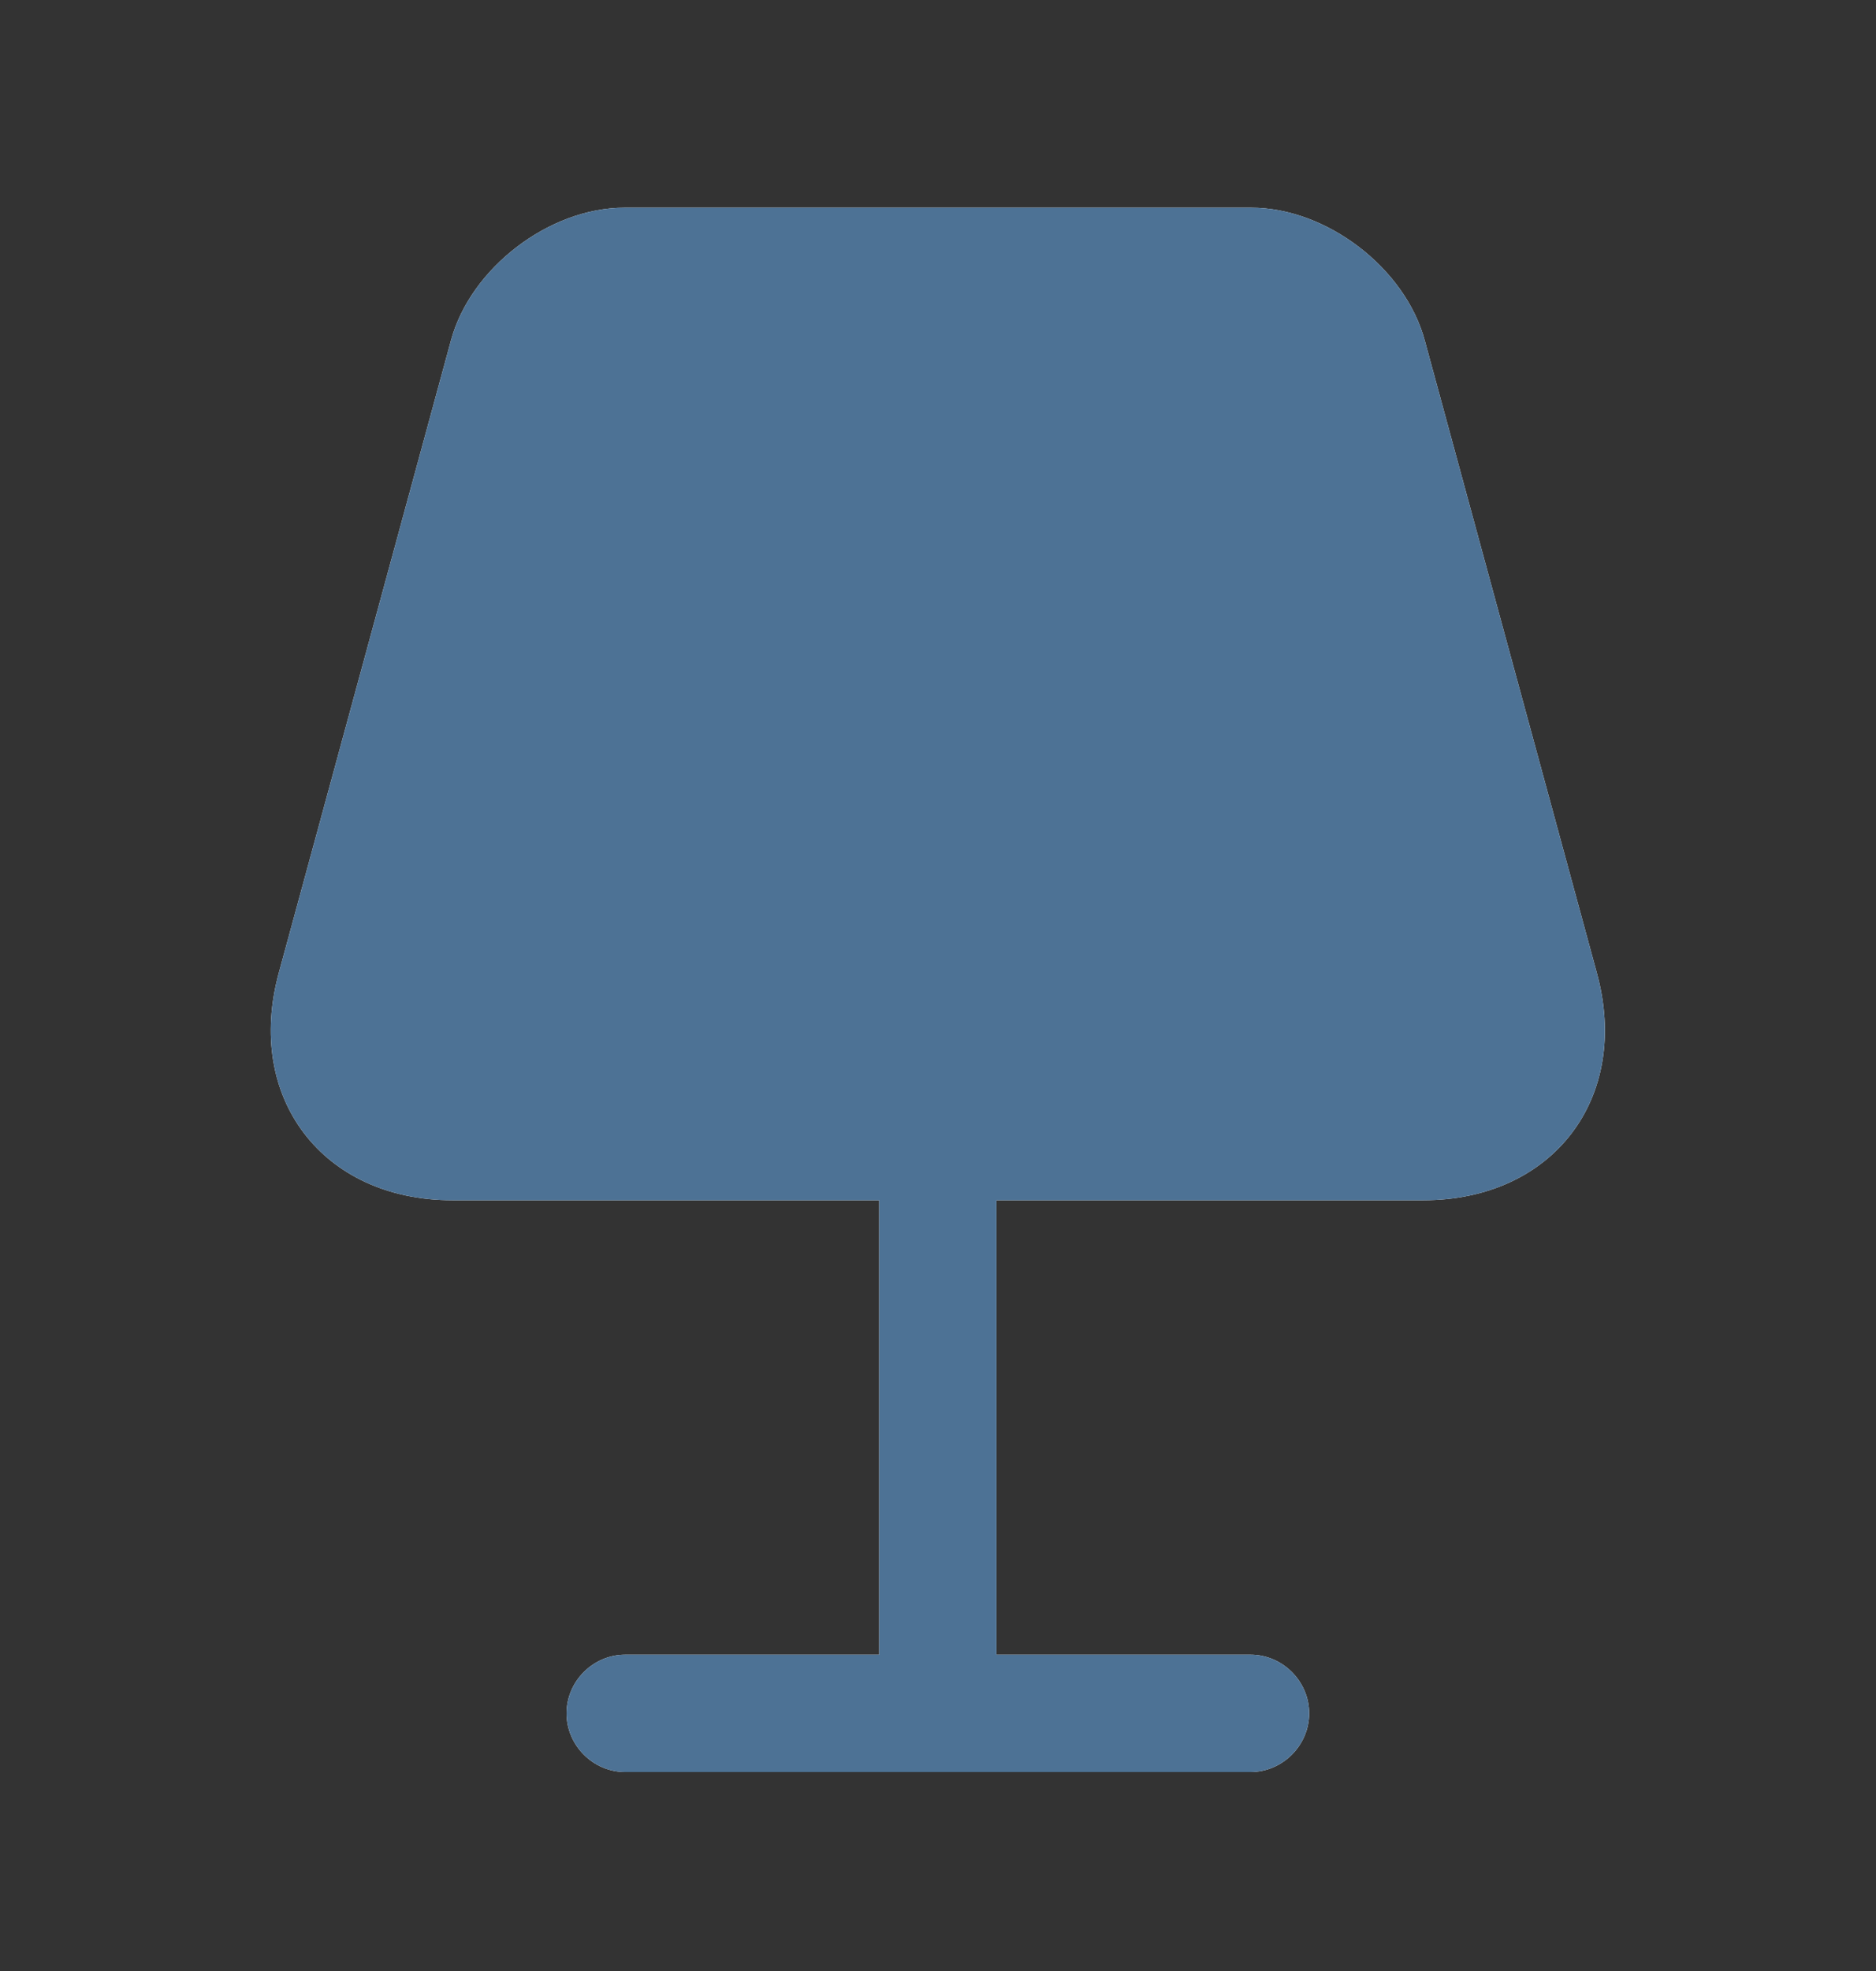
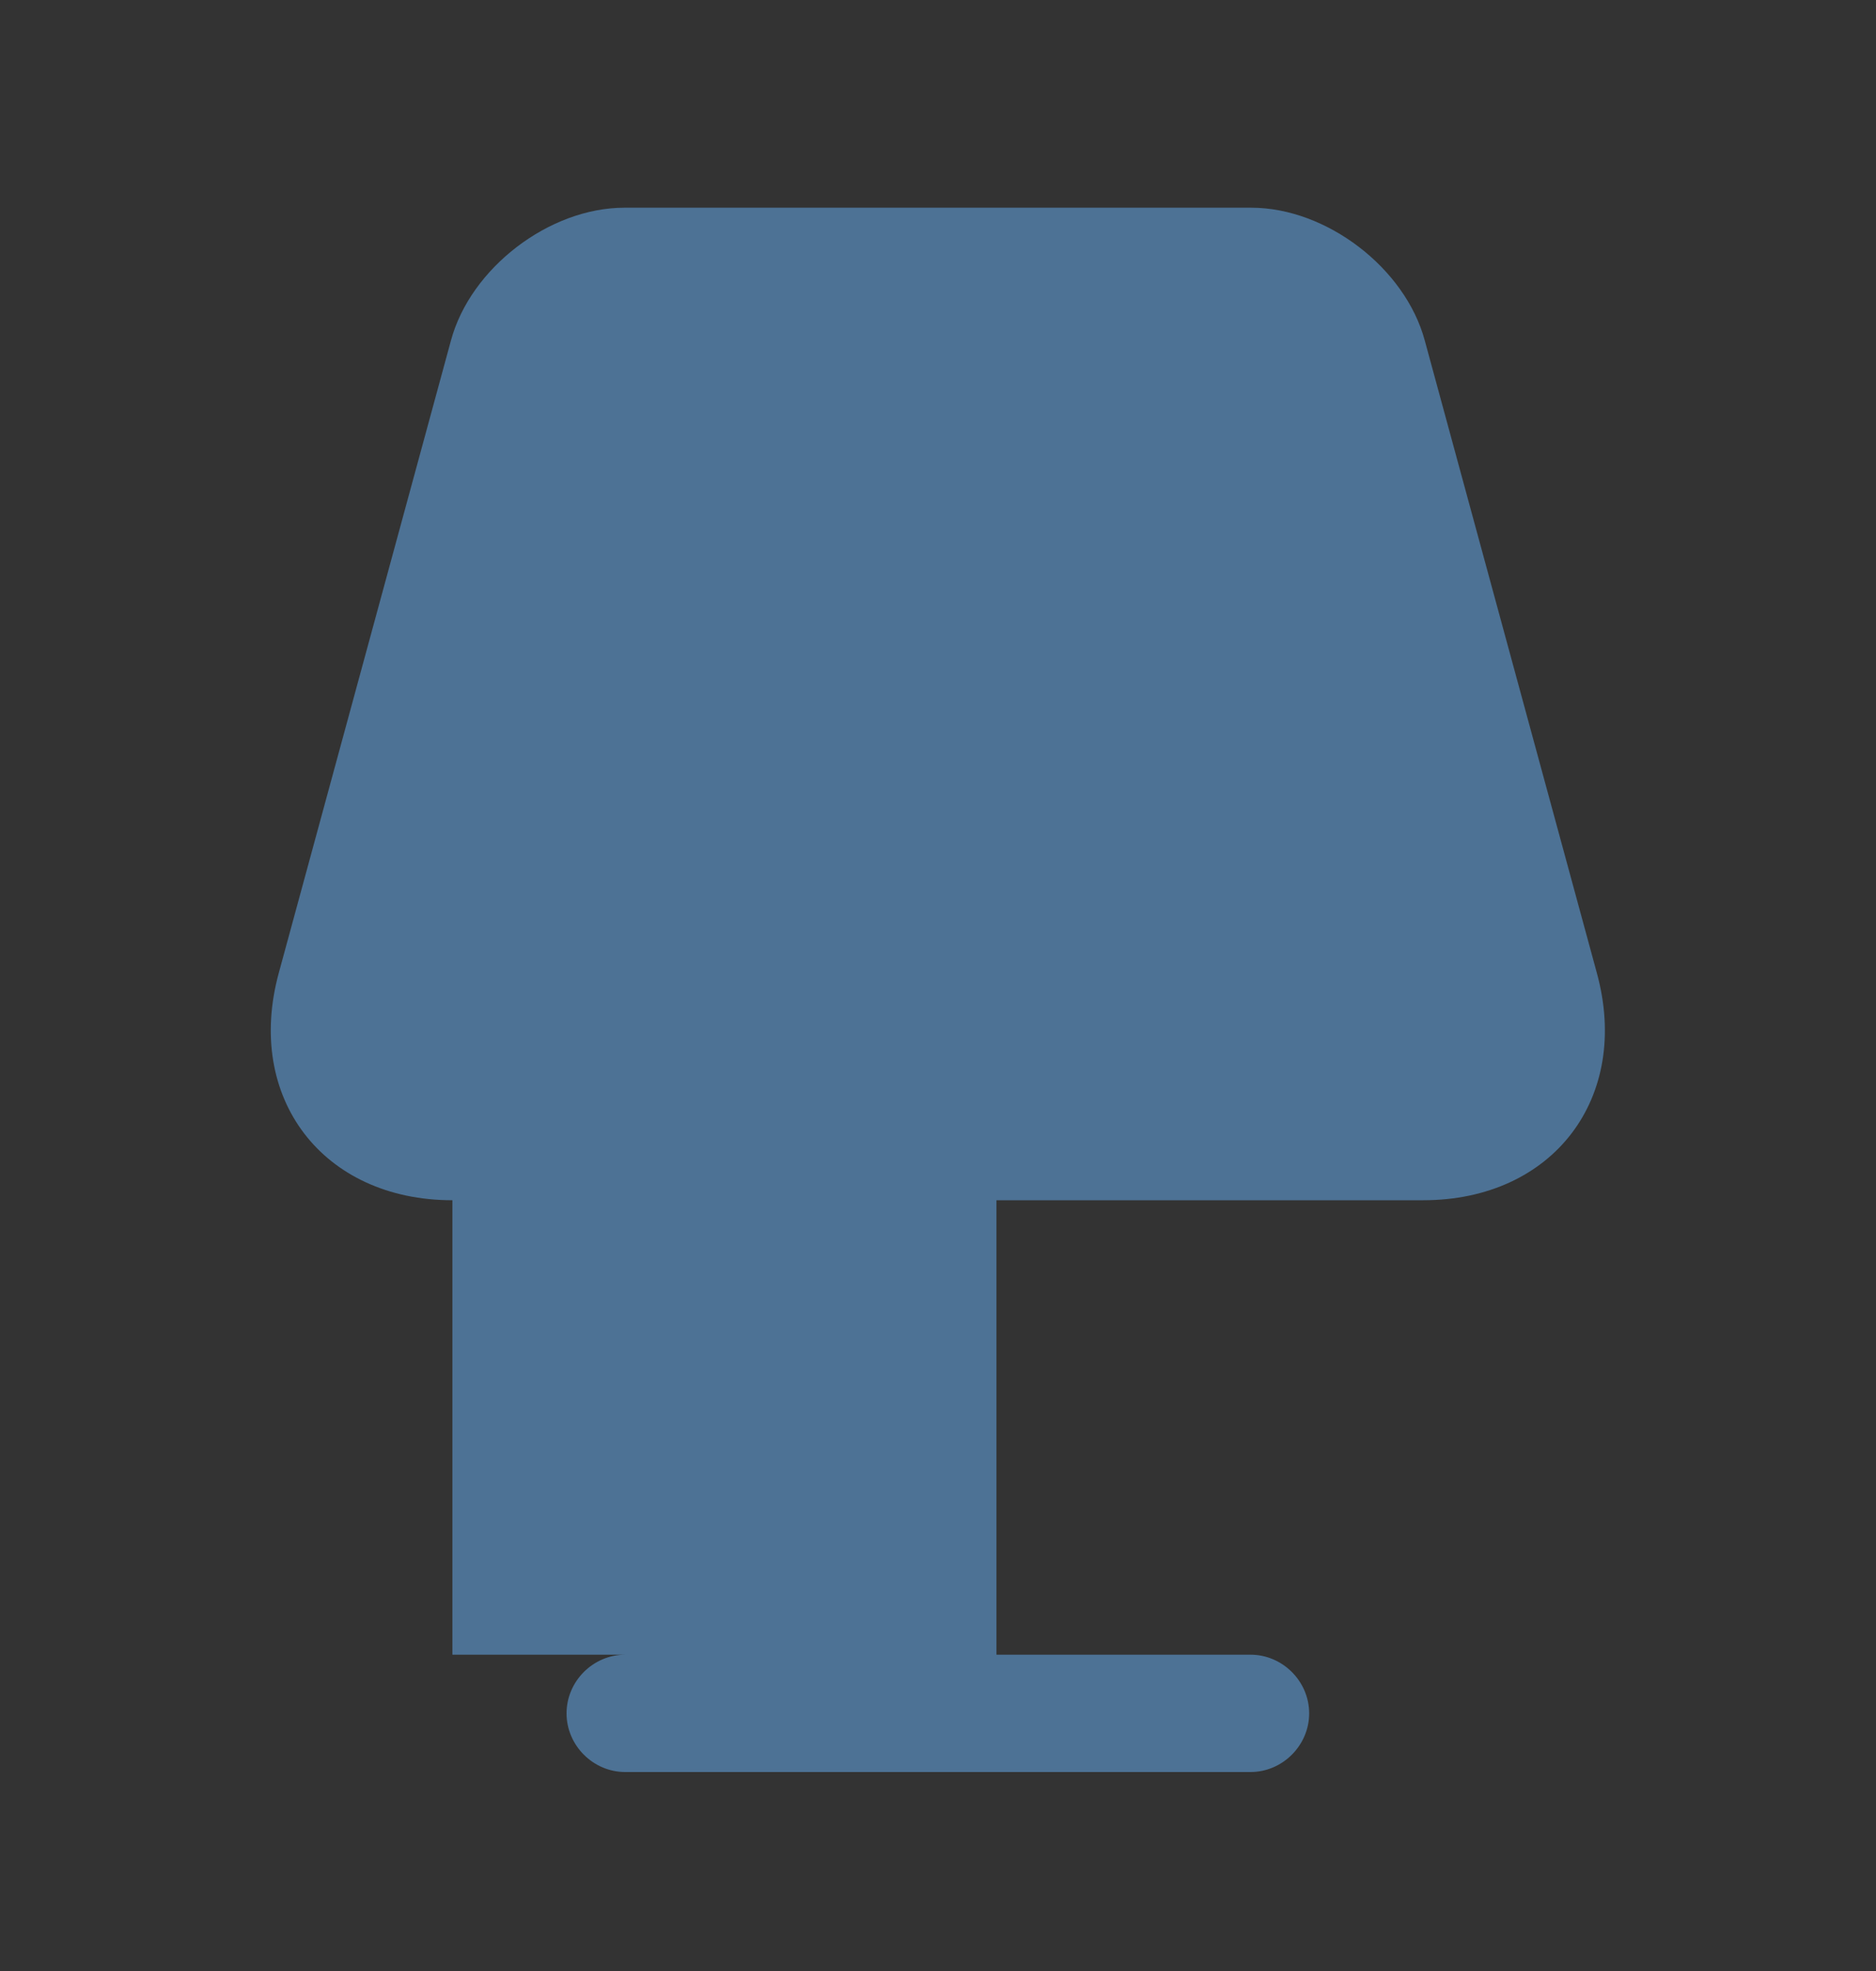
<svg xmlns="http://www.w3.org/2000/svg" width="20" height="21" viewBox="0 0 20 21" fill="none">
  <rect x="0" y="0" width="20" height="21" fill="#333333" stroke="none" />
-   <path d="M17.023 10.363L15.19 3.63C14.982 2.855 14.14 2.213 13.34 2.213H6.657C5.857 2.213 5.015 2.855 4.807 3.63L2.973 10.363C2.607 11.696 3.44 12.788 4.823 12.788H9.373V17.63H6.665C6.323 17.63 6.04 17.913 6.04 18.255C6.04 18.596 6.323 18.88 6.665 18.88H13.332C13.673 18.88 13.957 18.596 13.957 18.255C13.957 17.913 13.673 17.63 13.332 17.63H10.623V12.788H15.173C16.557 12.788 17.39 11.696 17.023 10.363Z" fill="white" />
-   <path d="M17.023 10.363L15.19 3.63C14.982 2.855 14.14 2.213 13.34 2.213H6.657C5.857 2.213 5.015 2.855 4.807 3.63L2.973 10.363C2.607 11.696 3.44 12.788 4.823 12.788H9.373V17.63H6.665C6.323 17.63 6.04 17.913 6.04 18.255C6.04 18.596 6.323 18.88 6.665 18.88H13.332C13.673 18.88 13.957 18.596 13.957 18.255C13.957 17.913 13.673 17.63 13.332 17.63H10.623V12.788H15.173C16.557 12.788 17.39 11.696 17.023 10.363Z" fill="#4D7295" />
+   <path d="M17.023 10.363L15.19 3.63C14.982 2.855 14.14 2.213 13.34 2.213H6.657C5.857 2.213 5.015 2.855 4.807 3.63L2.973 10.363C2.607 11.696 3.44 12.788 4.823 12.788V17.63H6.665C6.323 17.63 6.04 17.913 6.04 18.255C6.04 18.596 6.323 18.88 6.665 18.88H13.332C13.673 18.88 13.957 18.596 13.957 18.255C13.957 17.913 13.673 17.63 13.332 17.63H10.623V12.788H15.173C16.557 12.788 17.39 11.696 17.023 10.363Z" fill="#4D7295" />
</svg>